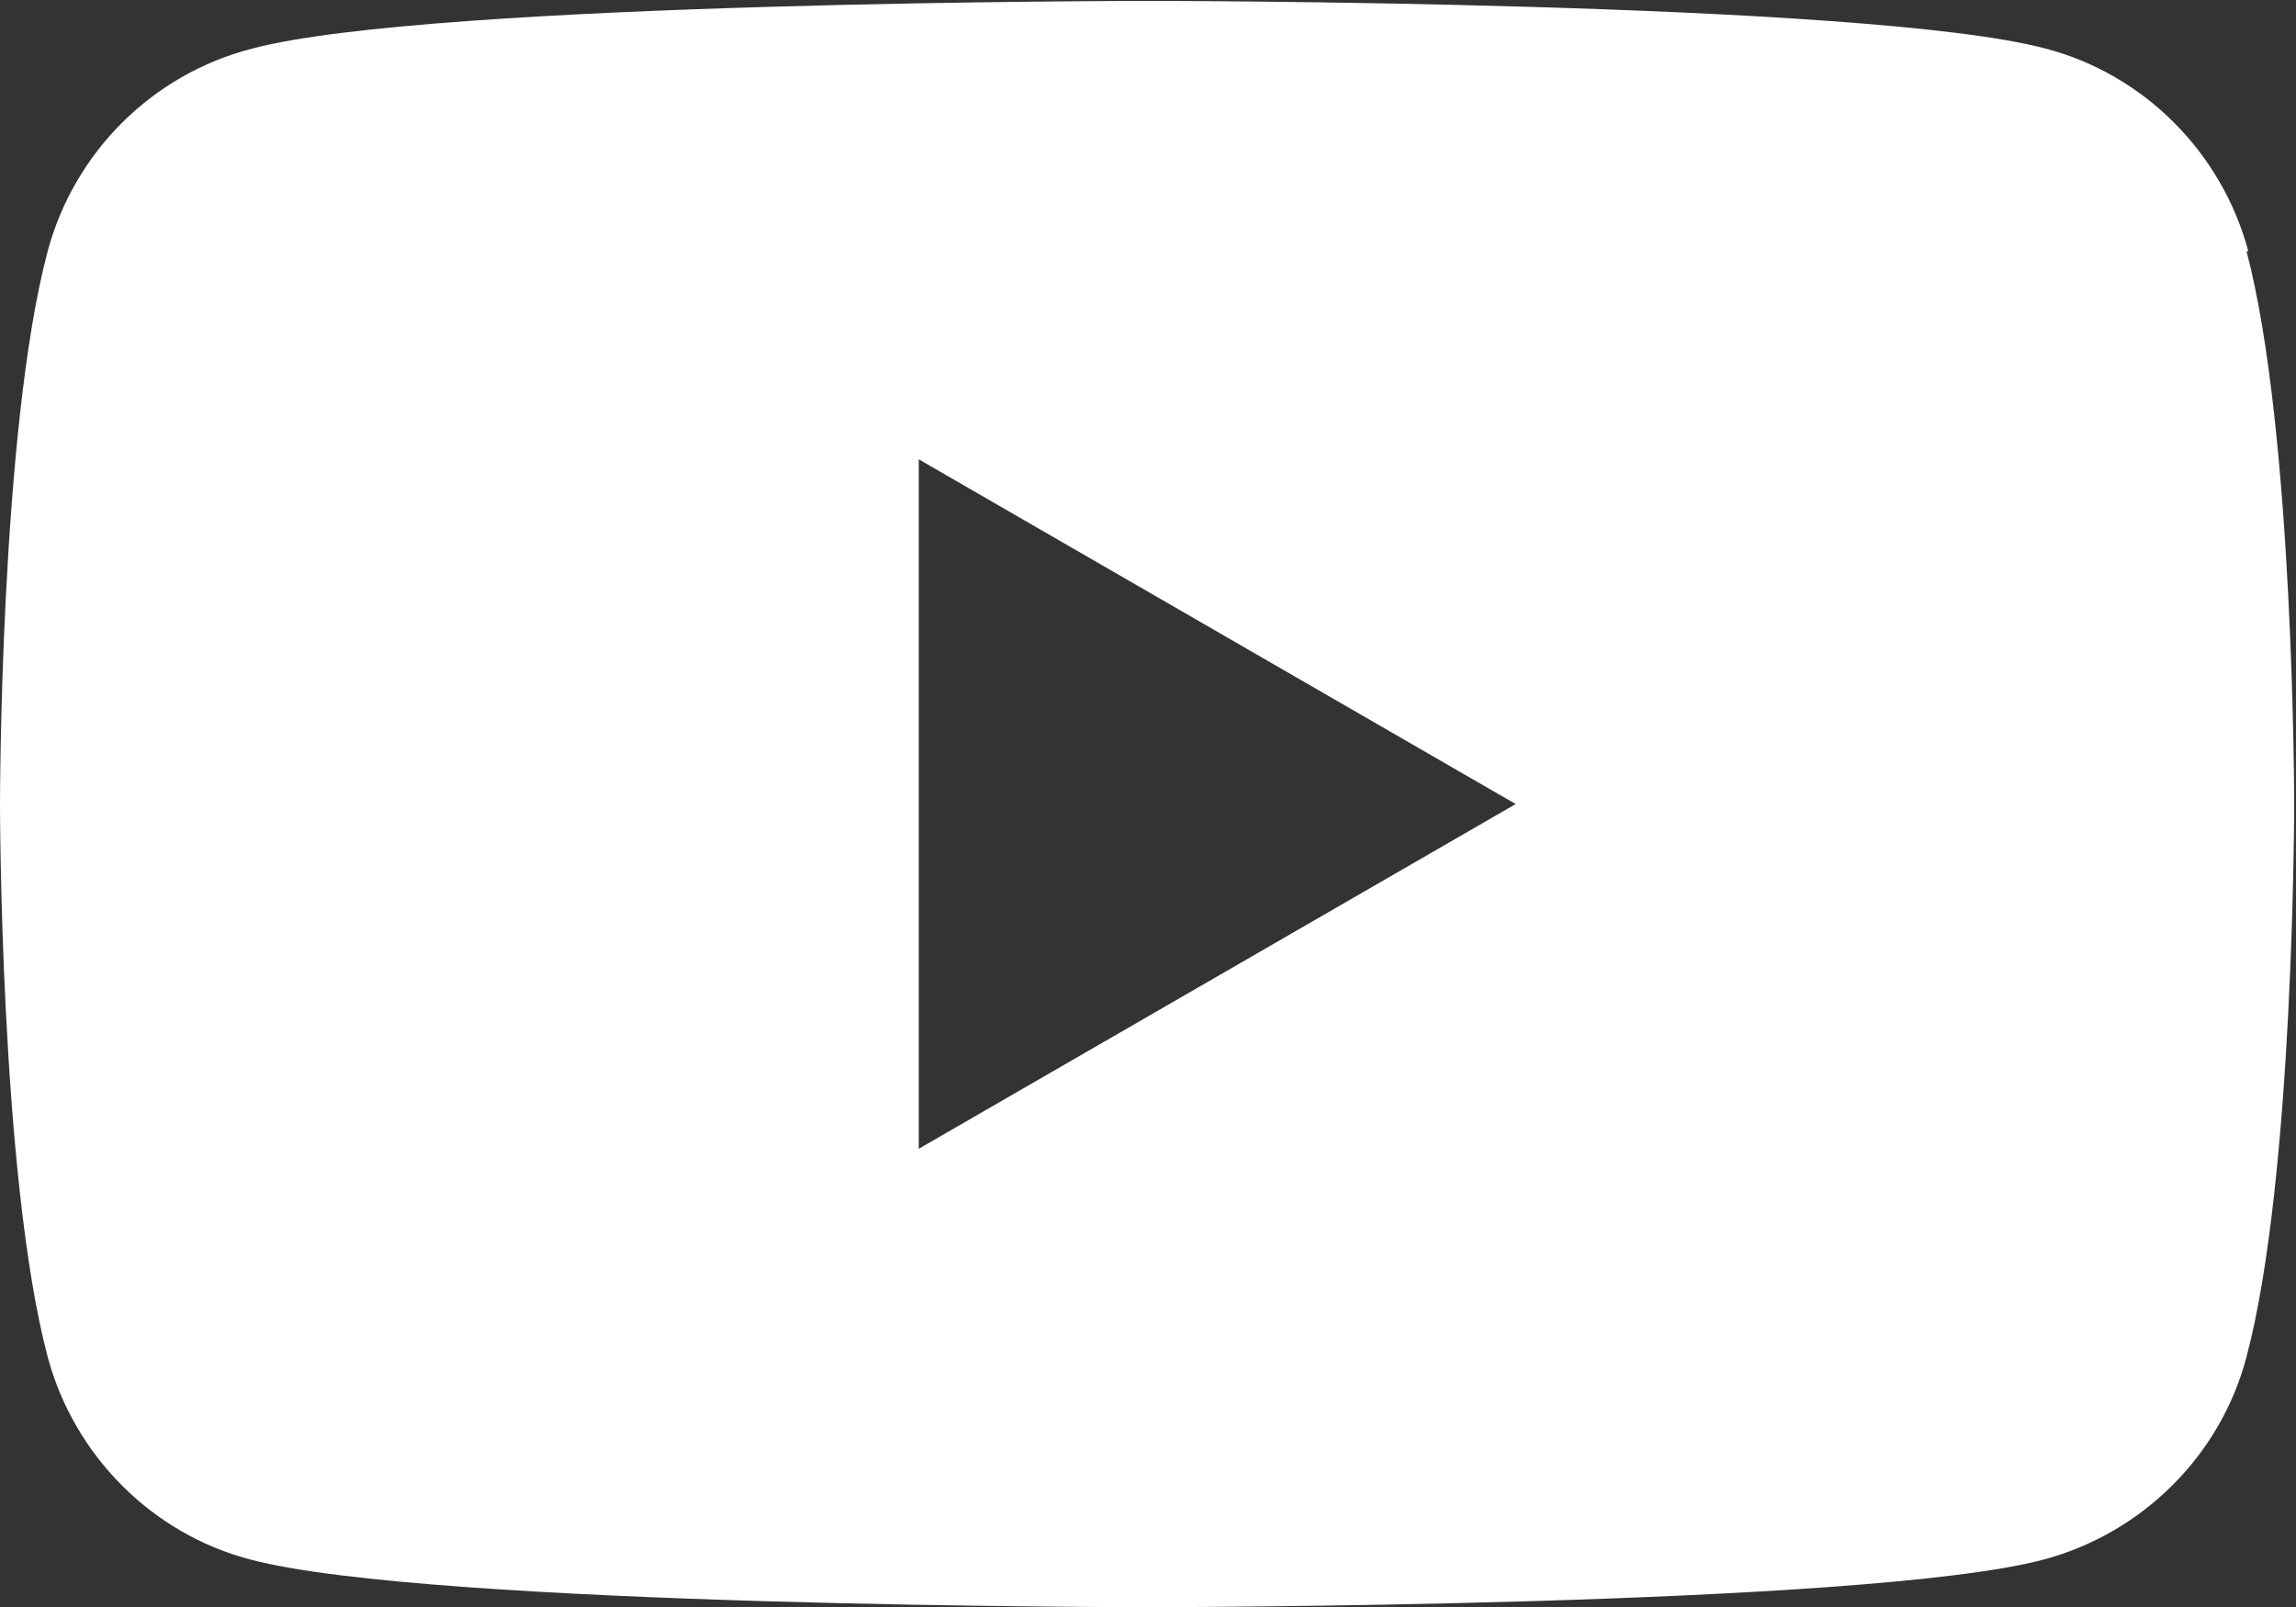
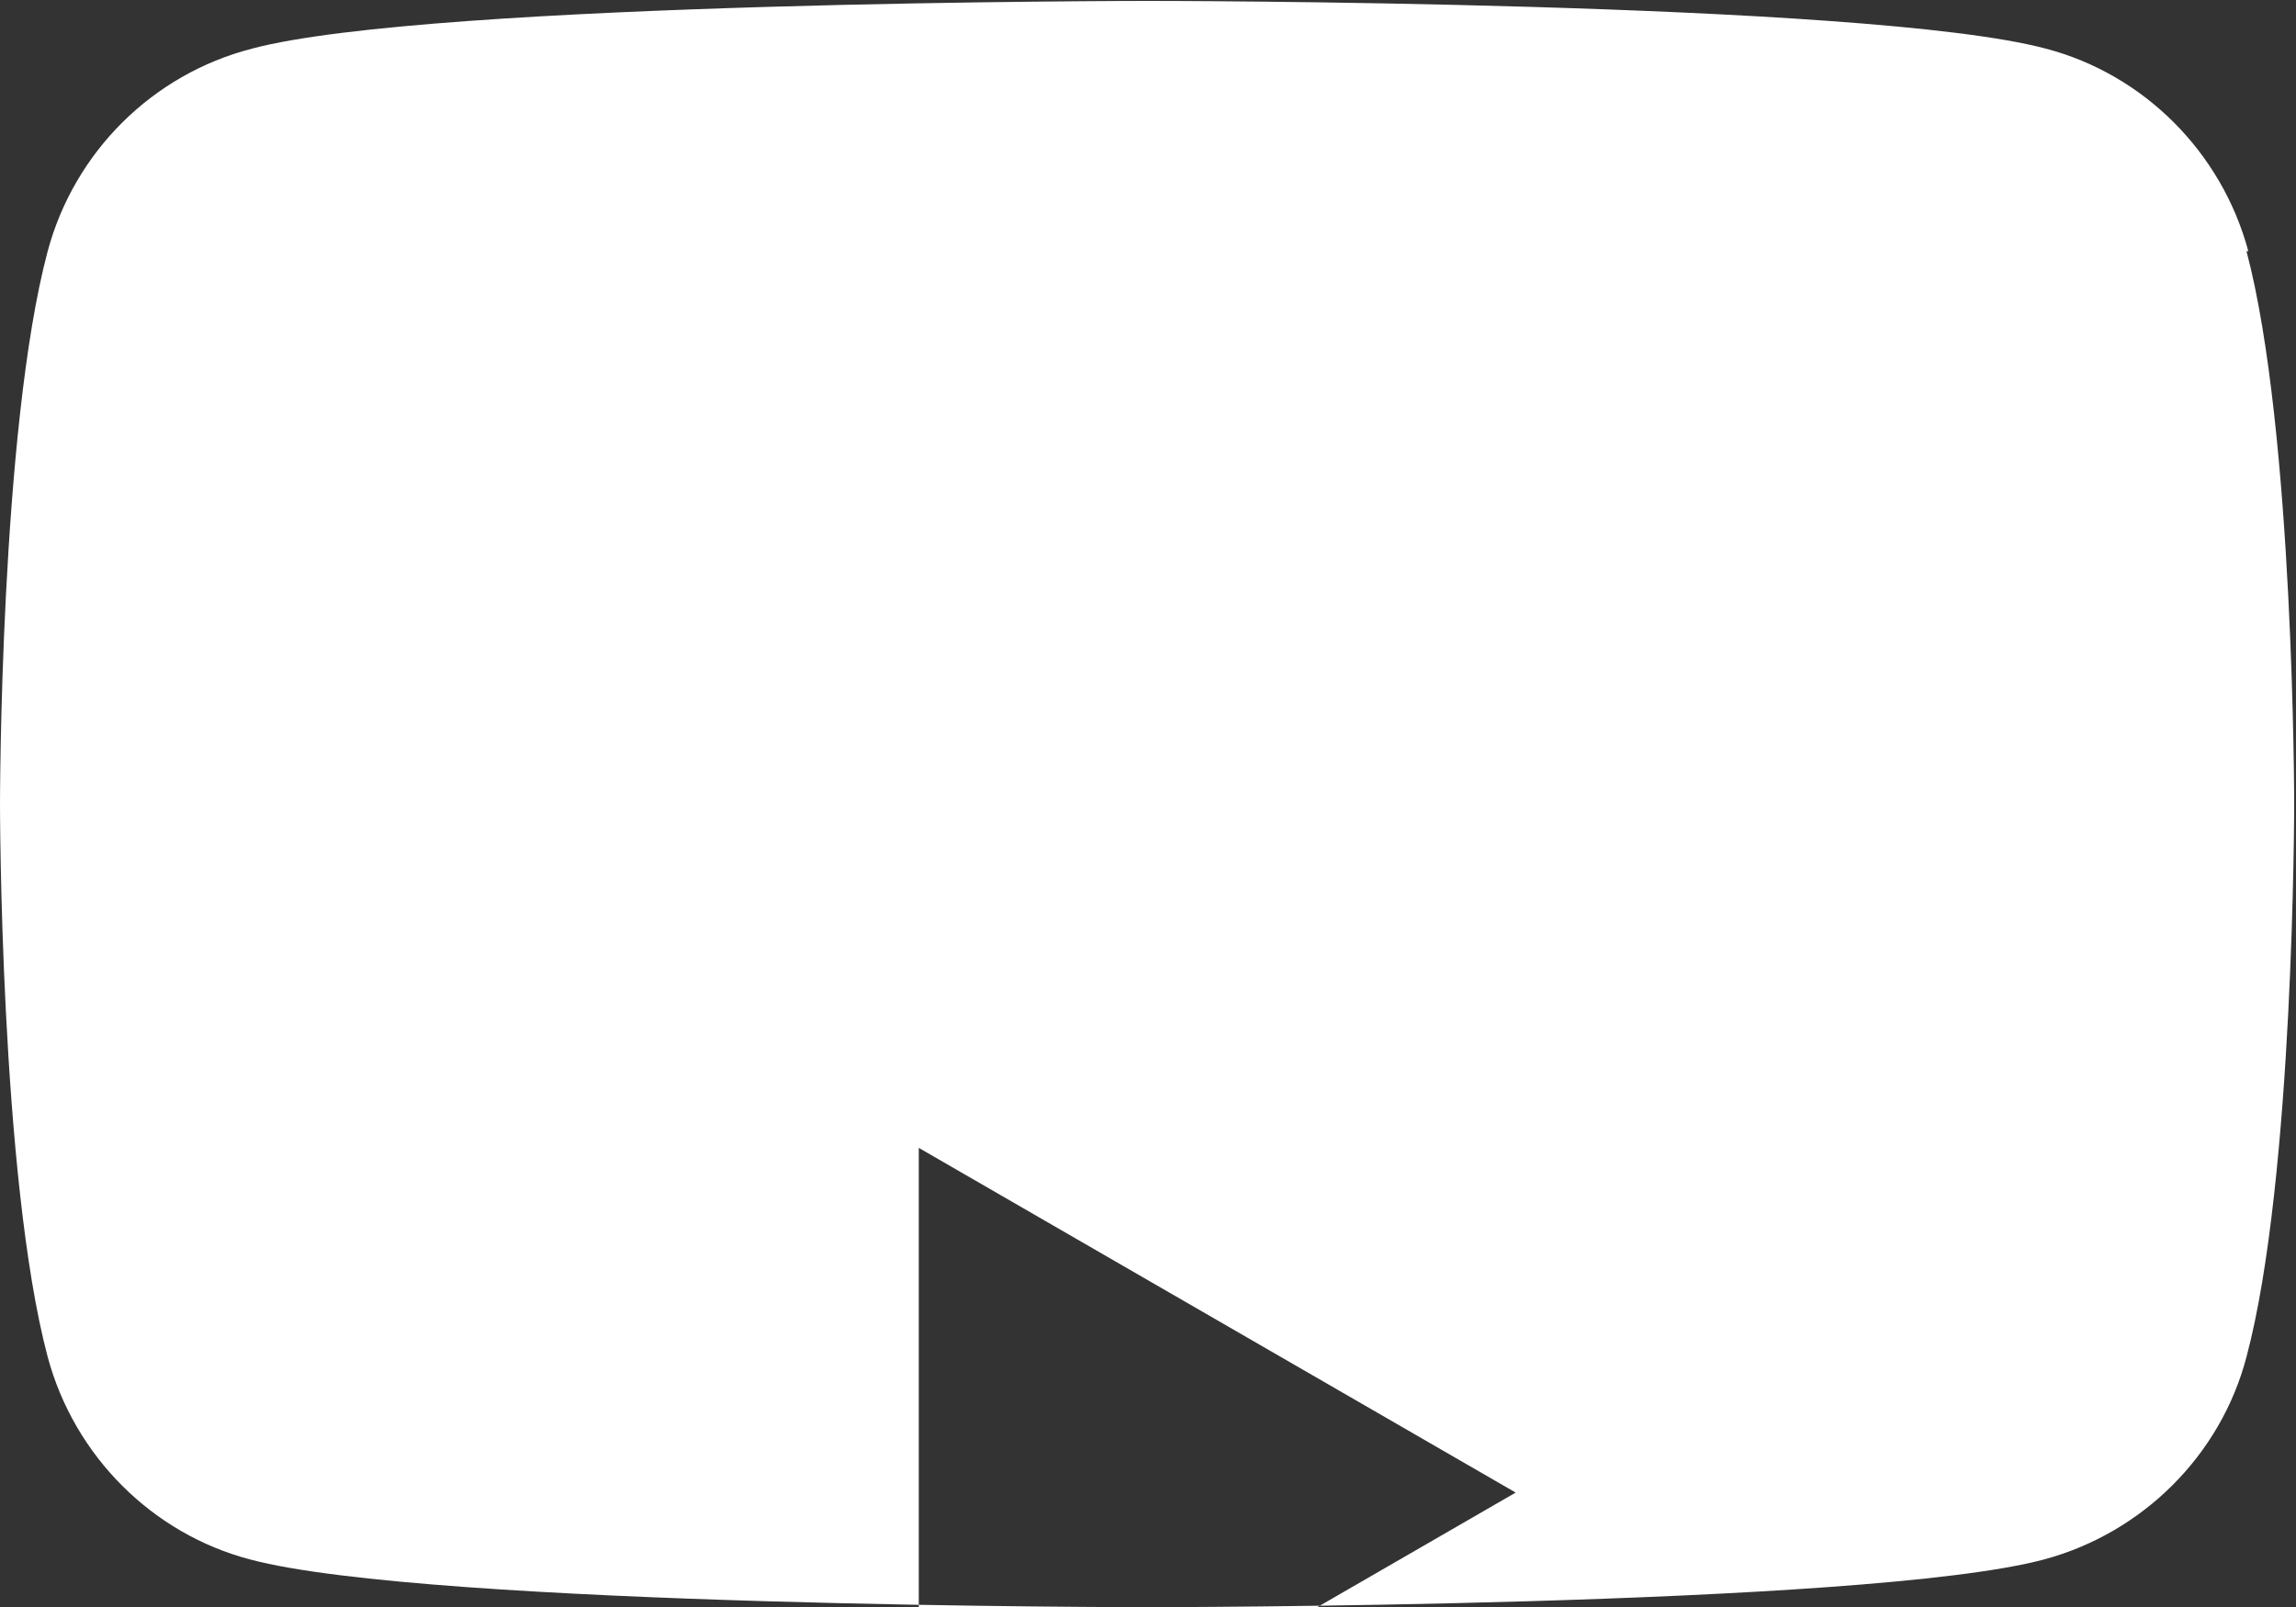
<svg xmlns="http://www.w3.org/2000/svg" id="_レイヤー_2" viewBox="0 0 25.04 17.53">
  <rect x="0" y="0" width="25.04" height="17.53" fill="#333333" stroke="none" />
  <defs>
    <style>.cls-1{fill:#fff;}</style>
  </defs>
  <g id="_レイヤー_2-2">
-     <path class="cls-1" d="M24.52,2.74c-.29-1.08-1.14-1.93-2.21-2.21-1.95-.52-9.78-.52-9.78-.52,0,0-7.83,0-9.78.52C1.66.81.81,1.66.52,2.74c-.52,1.95-.52,6.03-.52,6.03,0,0,0,4.07.52,6.03.29,1.08,1.14,1.93,2.21,2.21,1.95.52,9.78.52,9.78.52,0,0,7.83,0,9.78-.52,1.08-.29,1.93-1.14,2.21-2.21.52-1.95.52-6.03.52-6.03,0,0,0-4.07-.52-6.03ZM10.02,12.52v-7.51l6.51,3.76-6.51,3.76Z" />
+     <path class="cls-1" d="M24.52,2.74c-.29-1.08-1.14-1.93-2.21-2.21-1.95-.52-9.78-.52-9.78-.52,0,0-7.83,0-9.78.52C1.66.81.81,1.66.52,2.74c-.52,1.95-.52,6.03-.52,6.03,0,0,0,4.07.52,6.03.29,1.08,1.14,1.93,2.21,2.21,1.95.52,9.78.52,9.78.52,0,0,7.83,0,9.78-.52,1.08-.29,1.93-1.14,2.21-2.21.52-1.95.52-6.03.52-6.03,0,0,0-4.07-.52-6.03ZM10.02,12.52l6.51,3.76-6.51,3.76Z" />
  </g>
</svg>